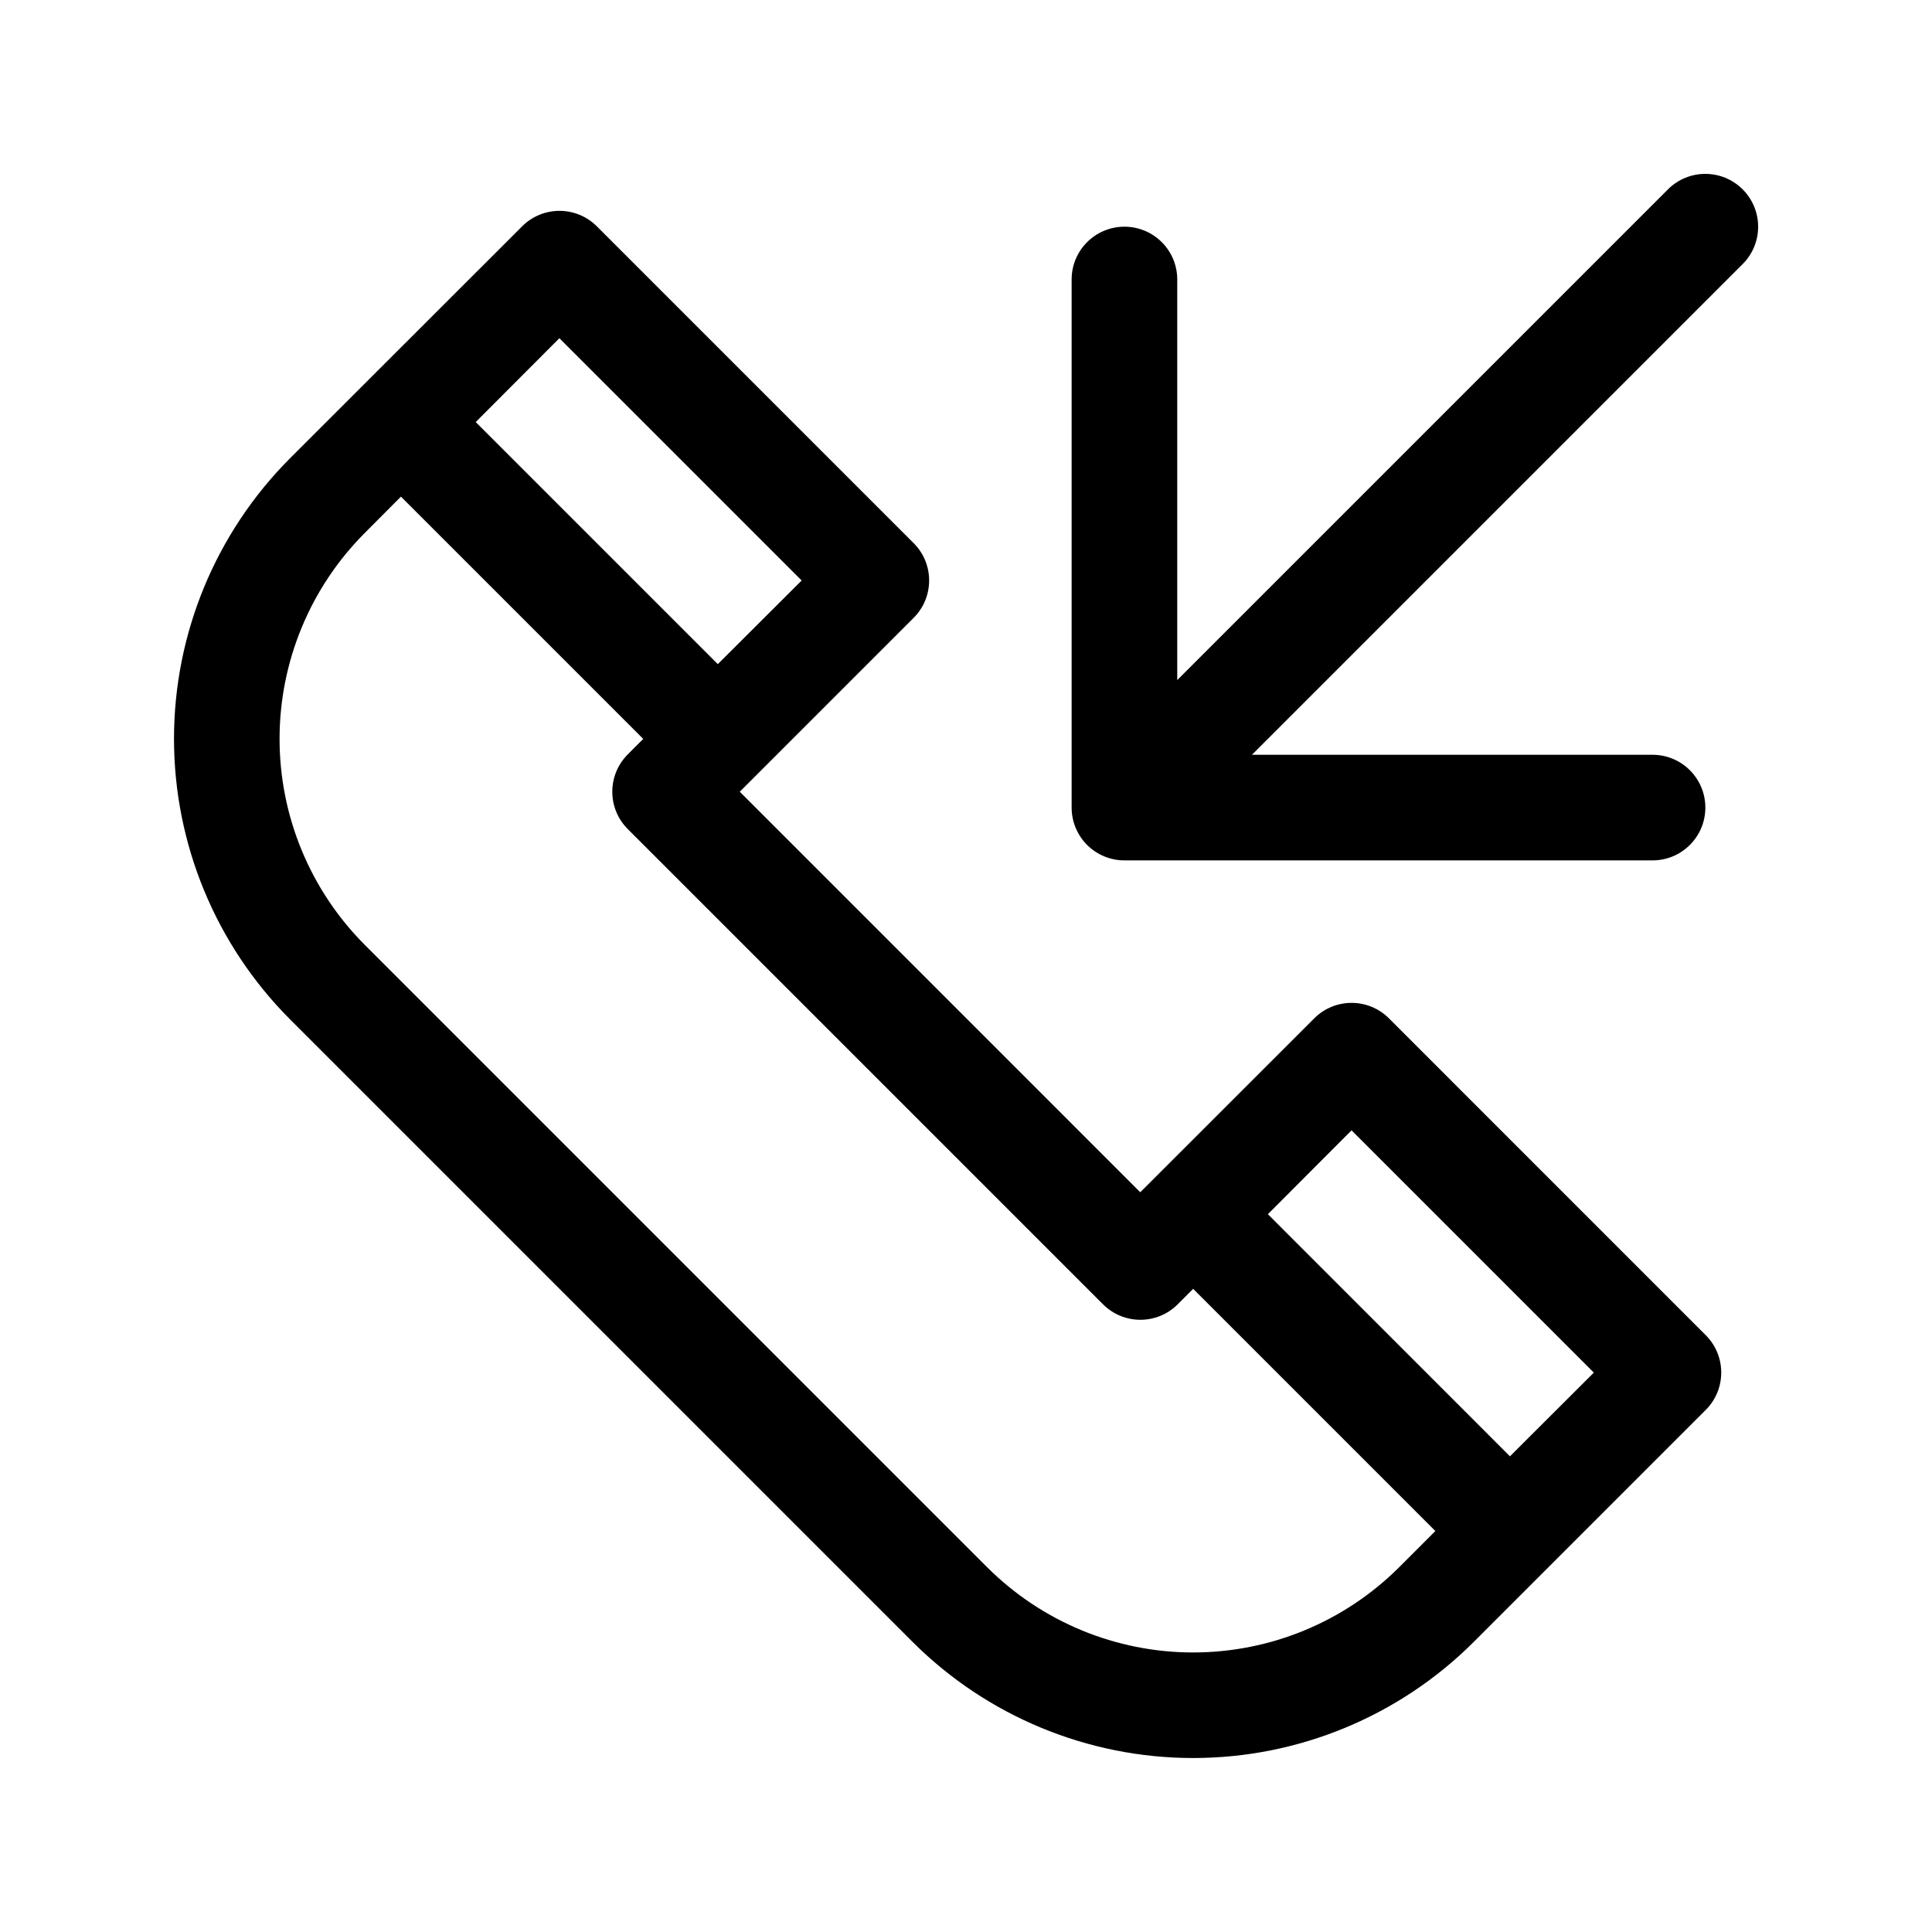
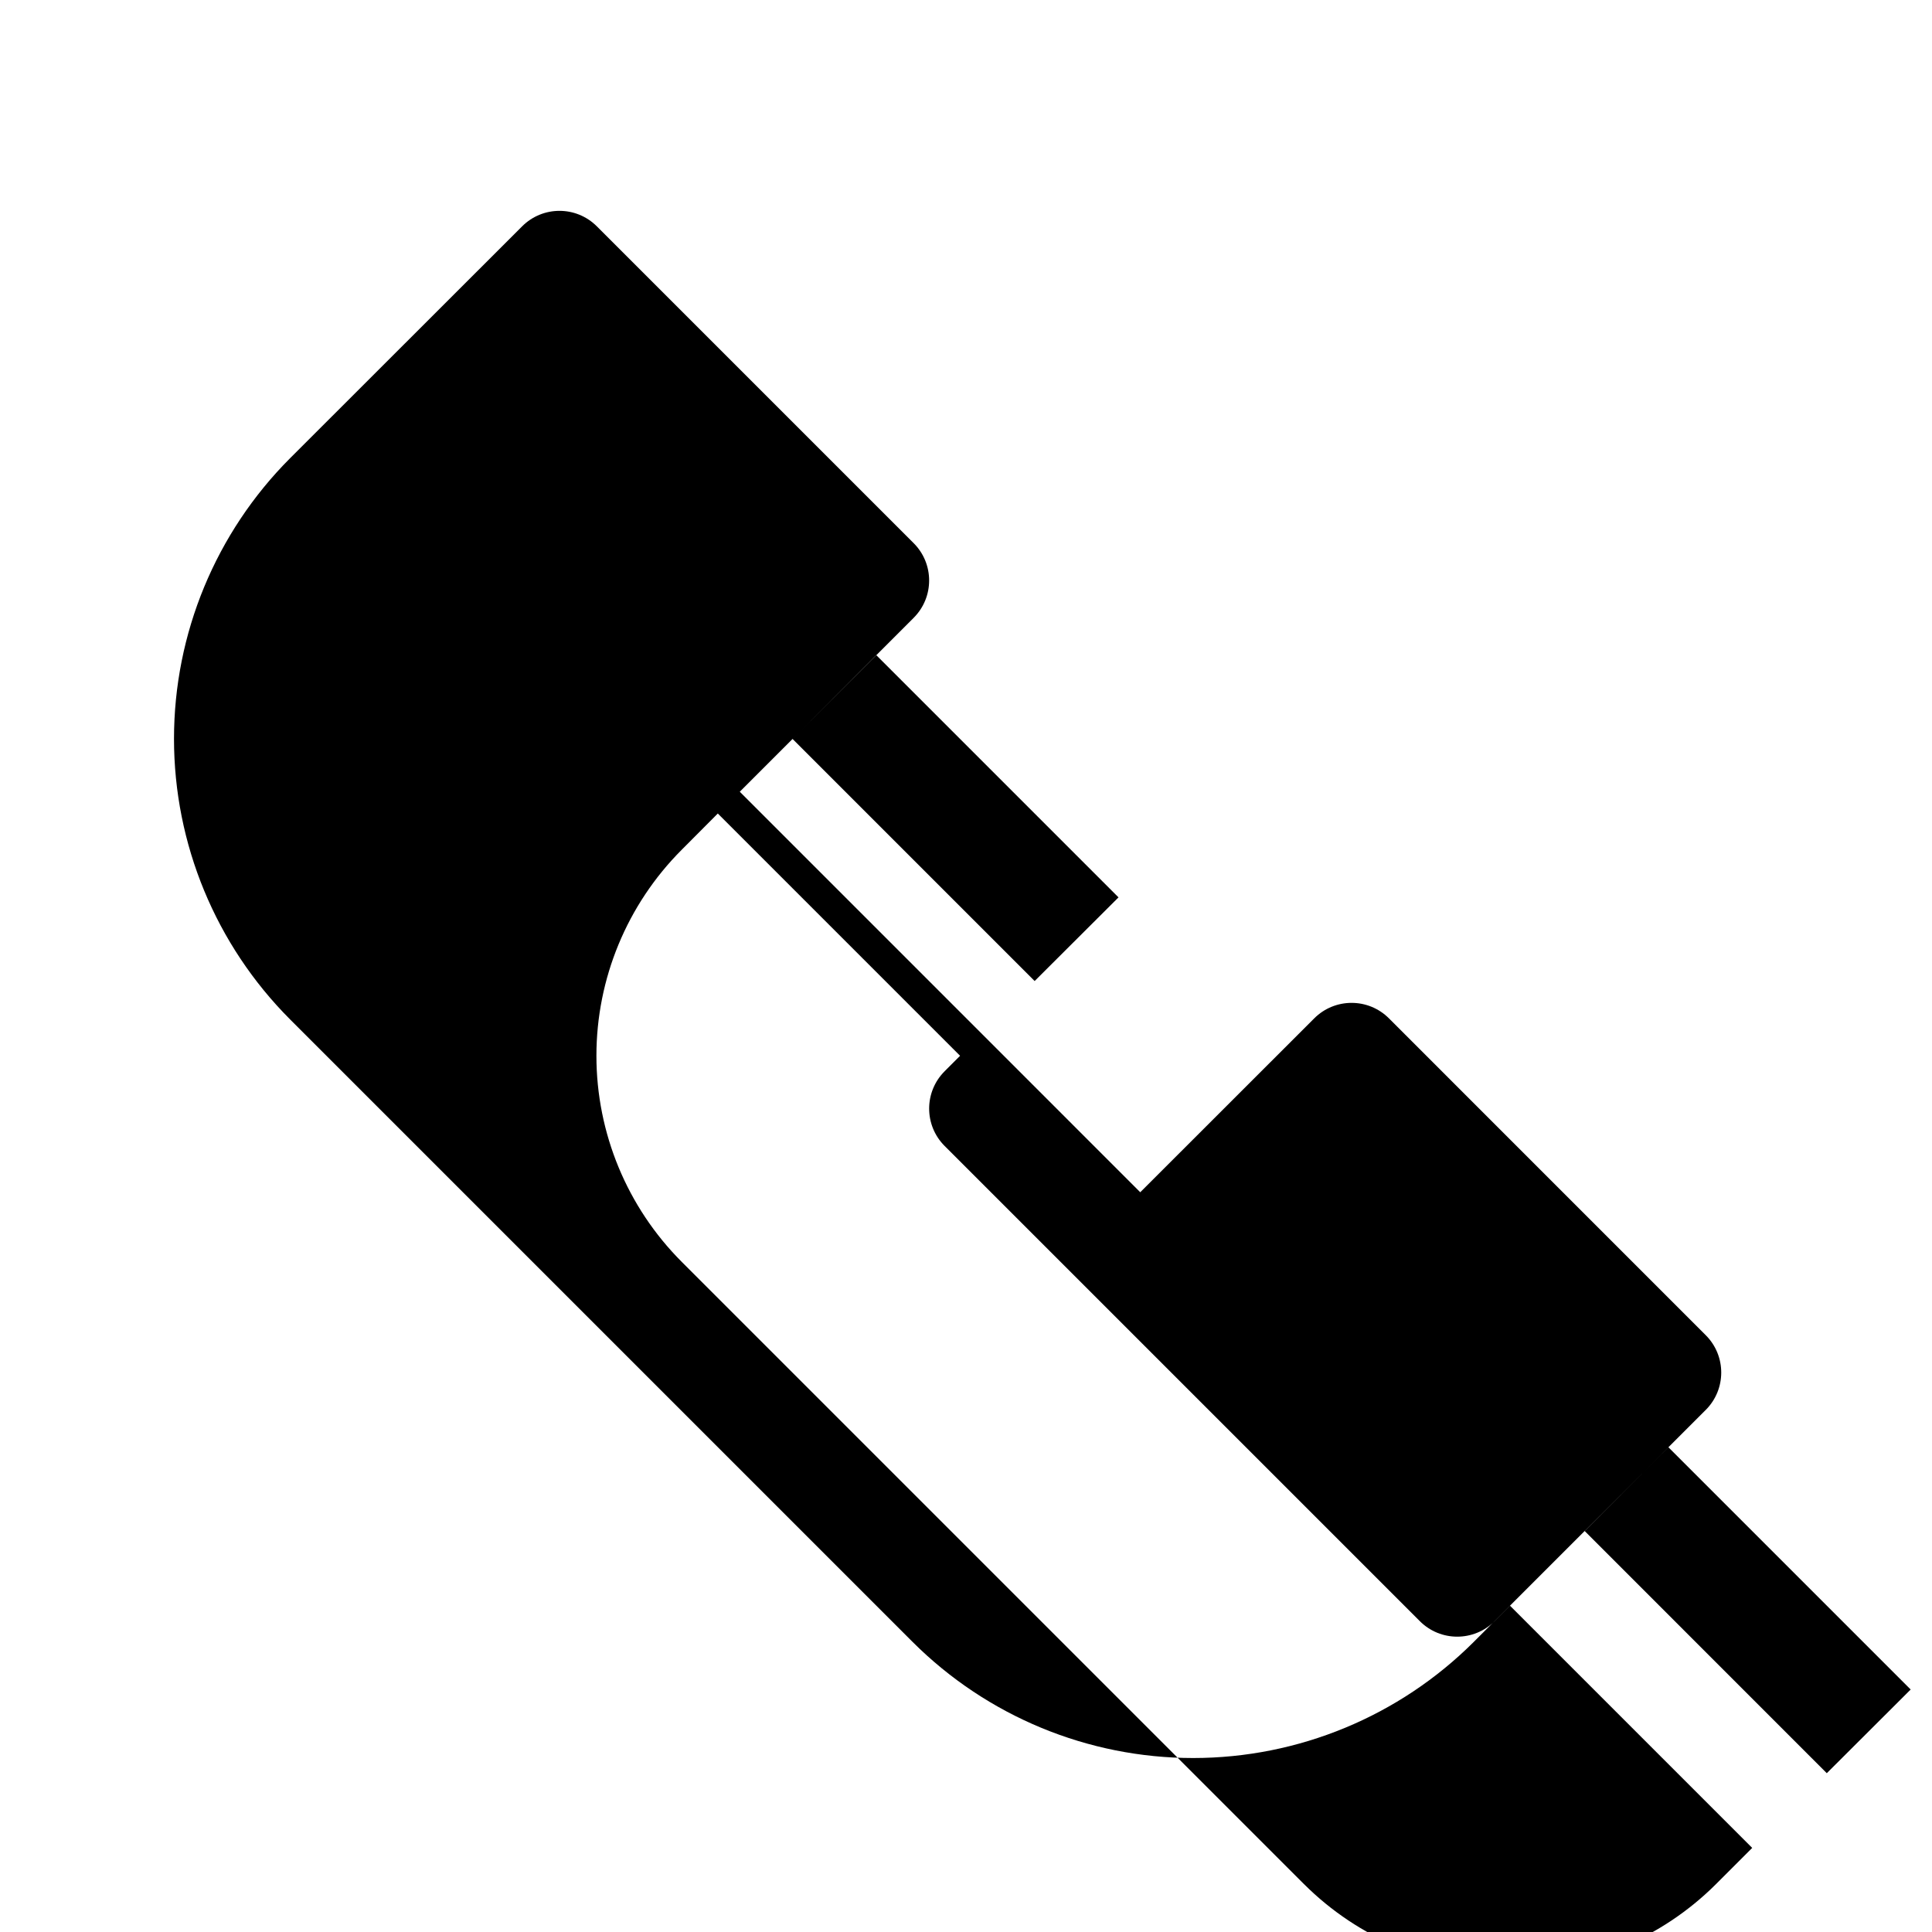
<svg xmlns="http://www.w3.org/2000/svg" fill="#000000" width="800px" height="800px" version="1.1" viewBox="144 144 512 512">
  <g>
-     <path d="m512.08 413.87c-5.465-5.465-14.324-5.465-19.789 0l-46.113 46.086-106.13-106.14 46.086-46.086h-0.004c5.465-5.465 5.465-14.324 0-19.789l-83.969-83.969v0.004c-5.465-5.465-14.32-5.465-19.789 0l-61.504 61.461c-19.695 19.734-30.758 46.477-30.758 74.355 0 27.879 11.062 54.621 30.758 74.355l164.98 164.98c19.73 19.699 46.473 30.766 74.352 30.766 27.883 0 54.625-11.066 74.355-30.766l61.492-61.492c5.461-5.465 5.461-14.324 0-19.789zm-219.84-180.24 64.207 64.207-22.223 22.168-64.152-64.152zm113.36 325.7-164.93-164.93c-14.457-14.484-22.582-34.113-22.582-54.582 0-20.465 8.125-40.094 22.582-54.578l9.586-9.629 64.207 64.207-4.102 4.102h0.004c-5.465 5.465-5.465 14.324 0 19.789l125.95 125.95c5.465 5.461 14.32 5.461 19.785 0l4.102-4.102 64.18 64.18-9.613 9.613c-14.488 14.457-34.125 22.574-54.594 22.57-20.469-0.008-40.098-8.133-54.578-22.598zm138.55-29.391-64.148-64.164 22.168-22.223 64.207 64.207z" />
-     <path d="m605.82 194.18c-5.465-5.465-14.324-5.465-19.789 0l-130.05 130.05v-106.16c0-7.727-6.266-13.992-13.992-13.992-7.731 0-13.996 6.266-13.996 13.992v139.95c0 3.711 1.473 7.269 4.098 9.895s6.184 4.098 9.898 4.098h139.95c7.731 0 13.996-6.266 13.996-13.992 0-7.731-6.266-13.996-13.996-13.996h-106.16l130.05-130.05v0.004c5.461-5.469 5.461-14.324 0-19.789z" />
+     <path d="m512.08 413.87c-5.465-5.465-14.324-5.465-19.789 0l-46.113 46.086-106.13-106.14 46.086-46.086h-0.004c5.465-5.465 5.465-14.324 0-19.789l-83.969-83.969v0.004c-5.465-5.465-14.32-5.465-19.789 0l-61.504 61.461c-19.695 19.734-30.758 46.477-30.758 74.355 0 27.879 11.062 54.621 30.758 74.355l164.98 164.98c19.73 19.699 46.473 30.766 74.352 30.766 27.883 0 54.625-11.066 74.355-30.766l61.492-61.492c5.461-5.465 5.461-14.324 0-19.789m-219.84-180.24 64.207 64.207-22.223 22.168-64.152-64.152zm113.36 325.7-164.93-164.93c-14.457-14.484-22.582-34.113-22.582-54.582 0-20.465 8.125-40.094 22.582-54.578l9.586-9.629 64.207 64.207-4.102 4.102h0.004c-5.465 5.465-5.465 14.324 0 19.789l125.95 125.95c5.465 5.461 14.32 5.461 19.785 0l4.102-4.102 64.18 64.18-9.613 9.613c-14.488 14.457-34.125 22.574-54.594 22.57-20.469-0.008-40.098-8.133-54.578-22.598zm138.55-29.391-64.148-64.164 22.168-22.223 64.207 64.207z" />
  </g>
</svg>